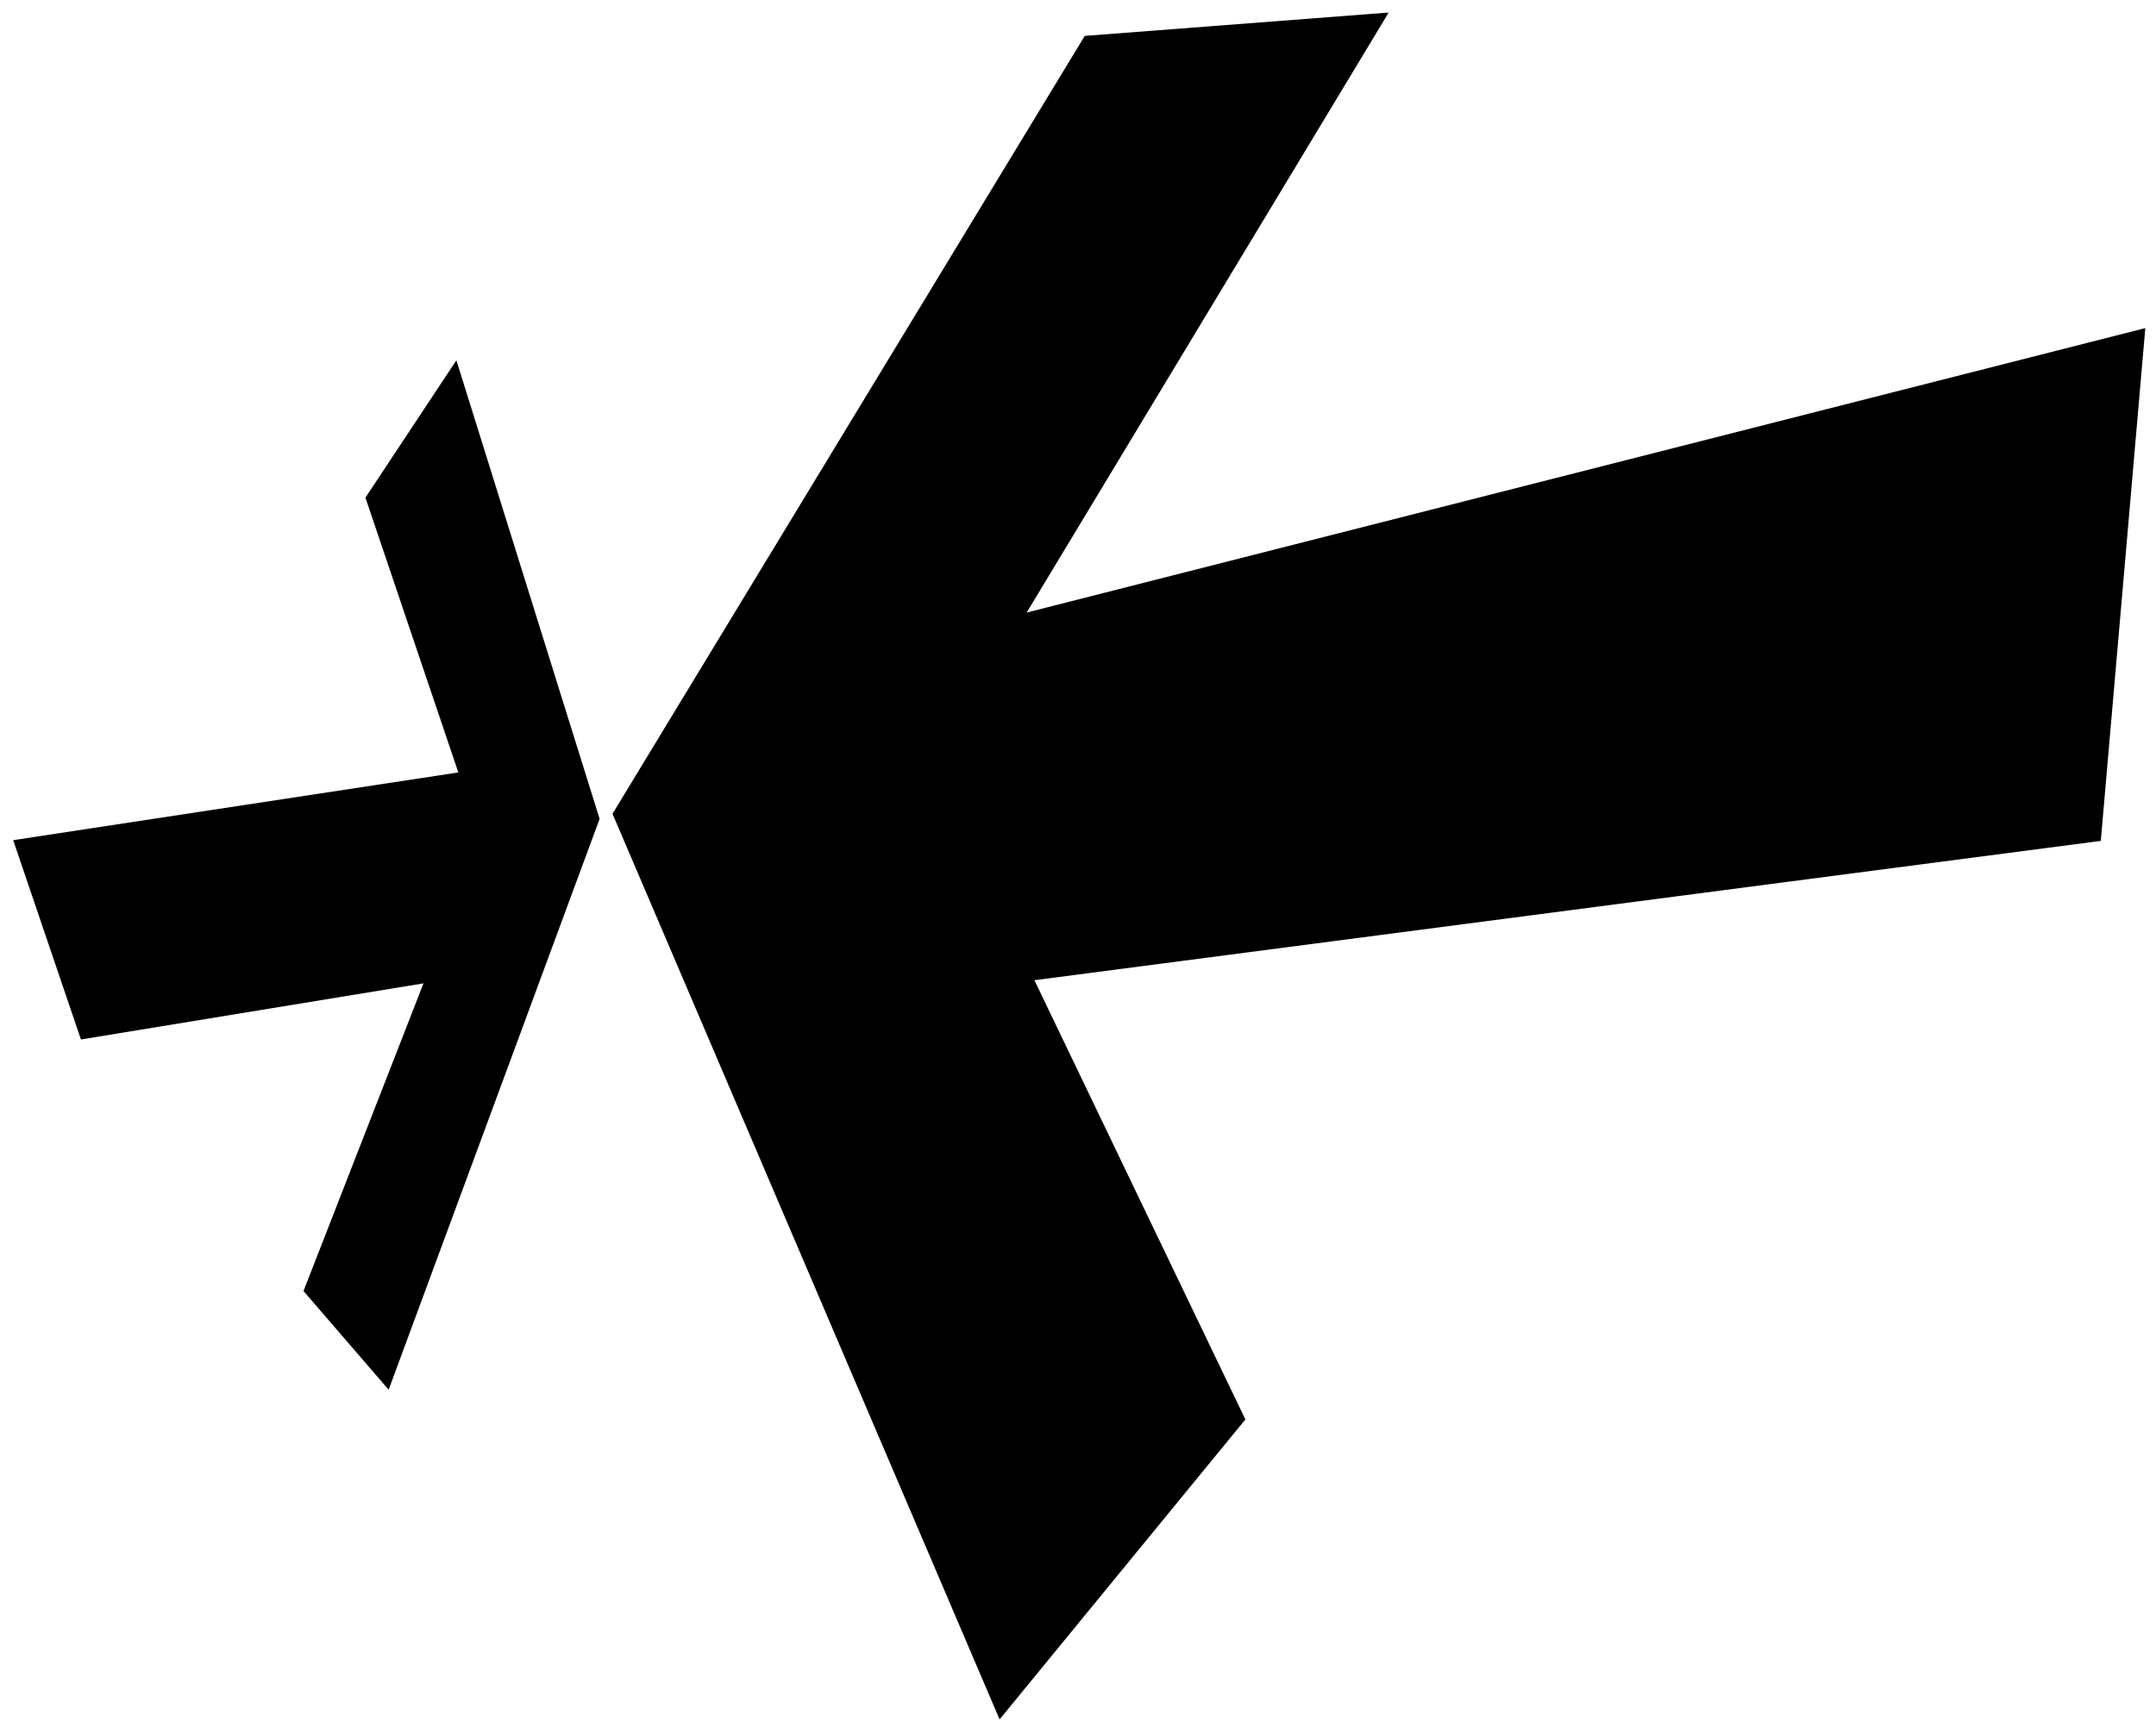
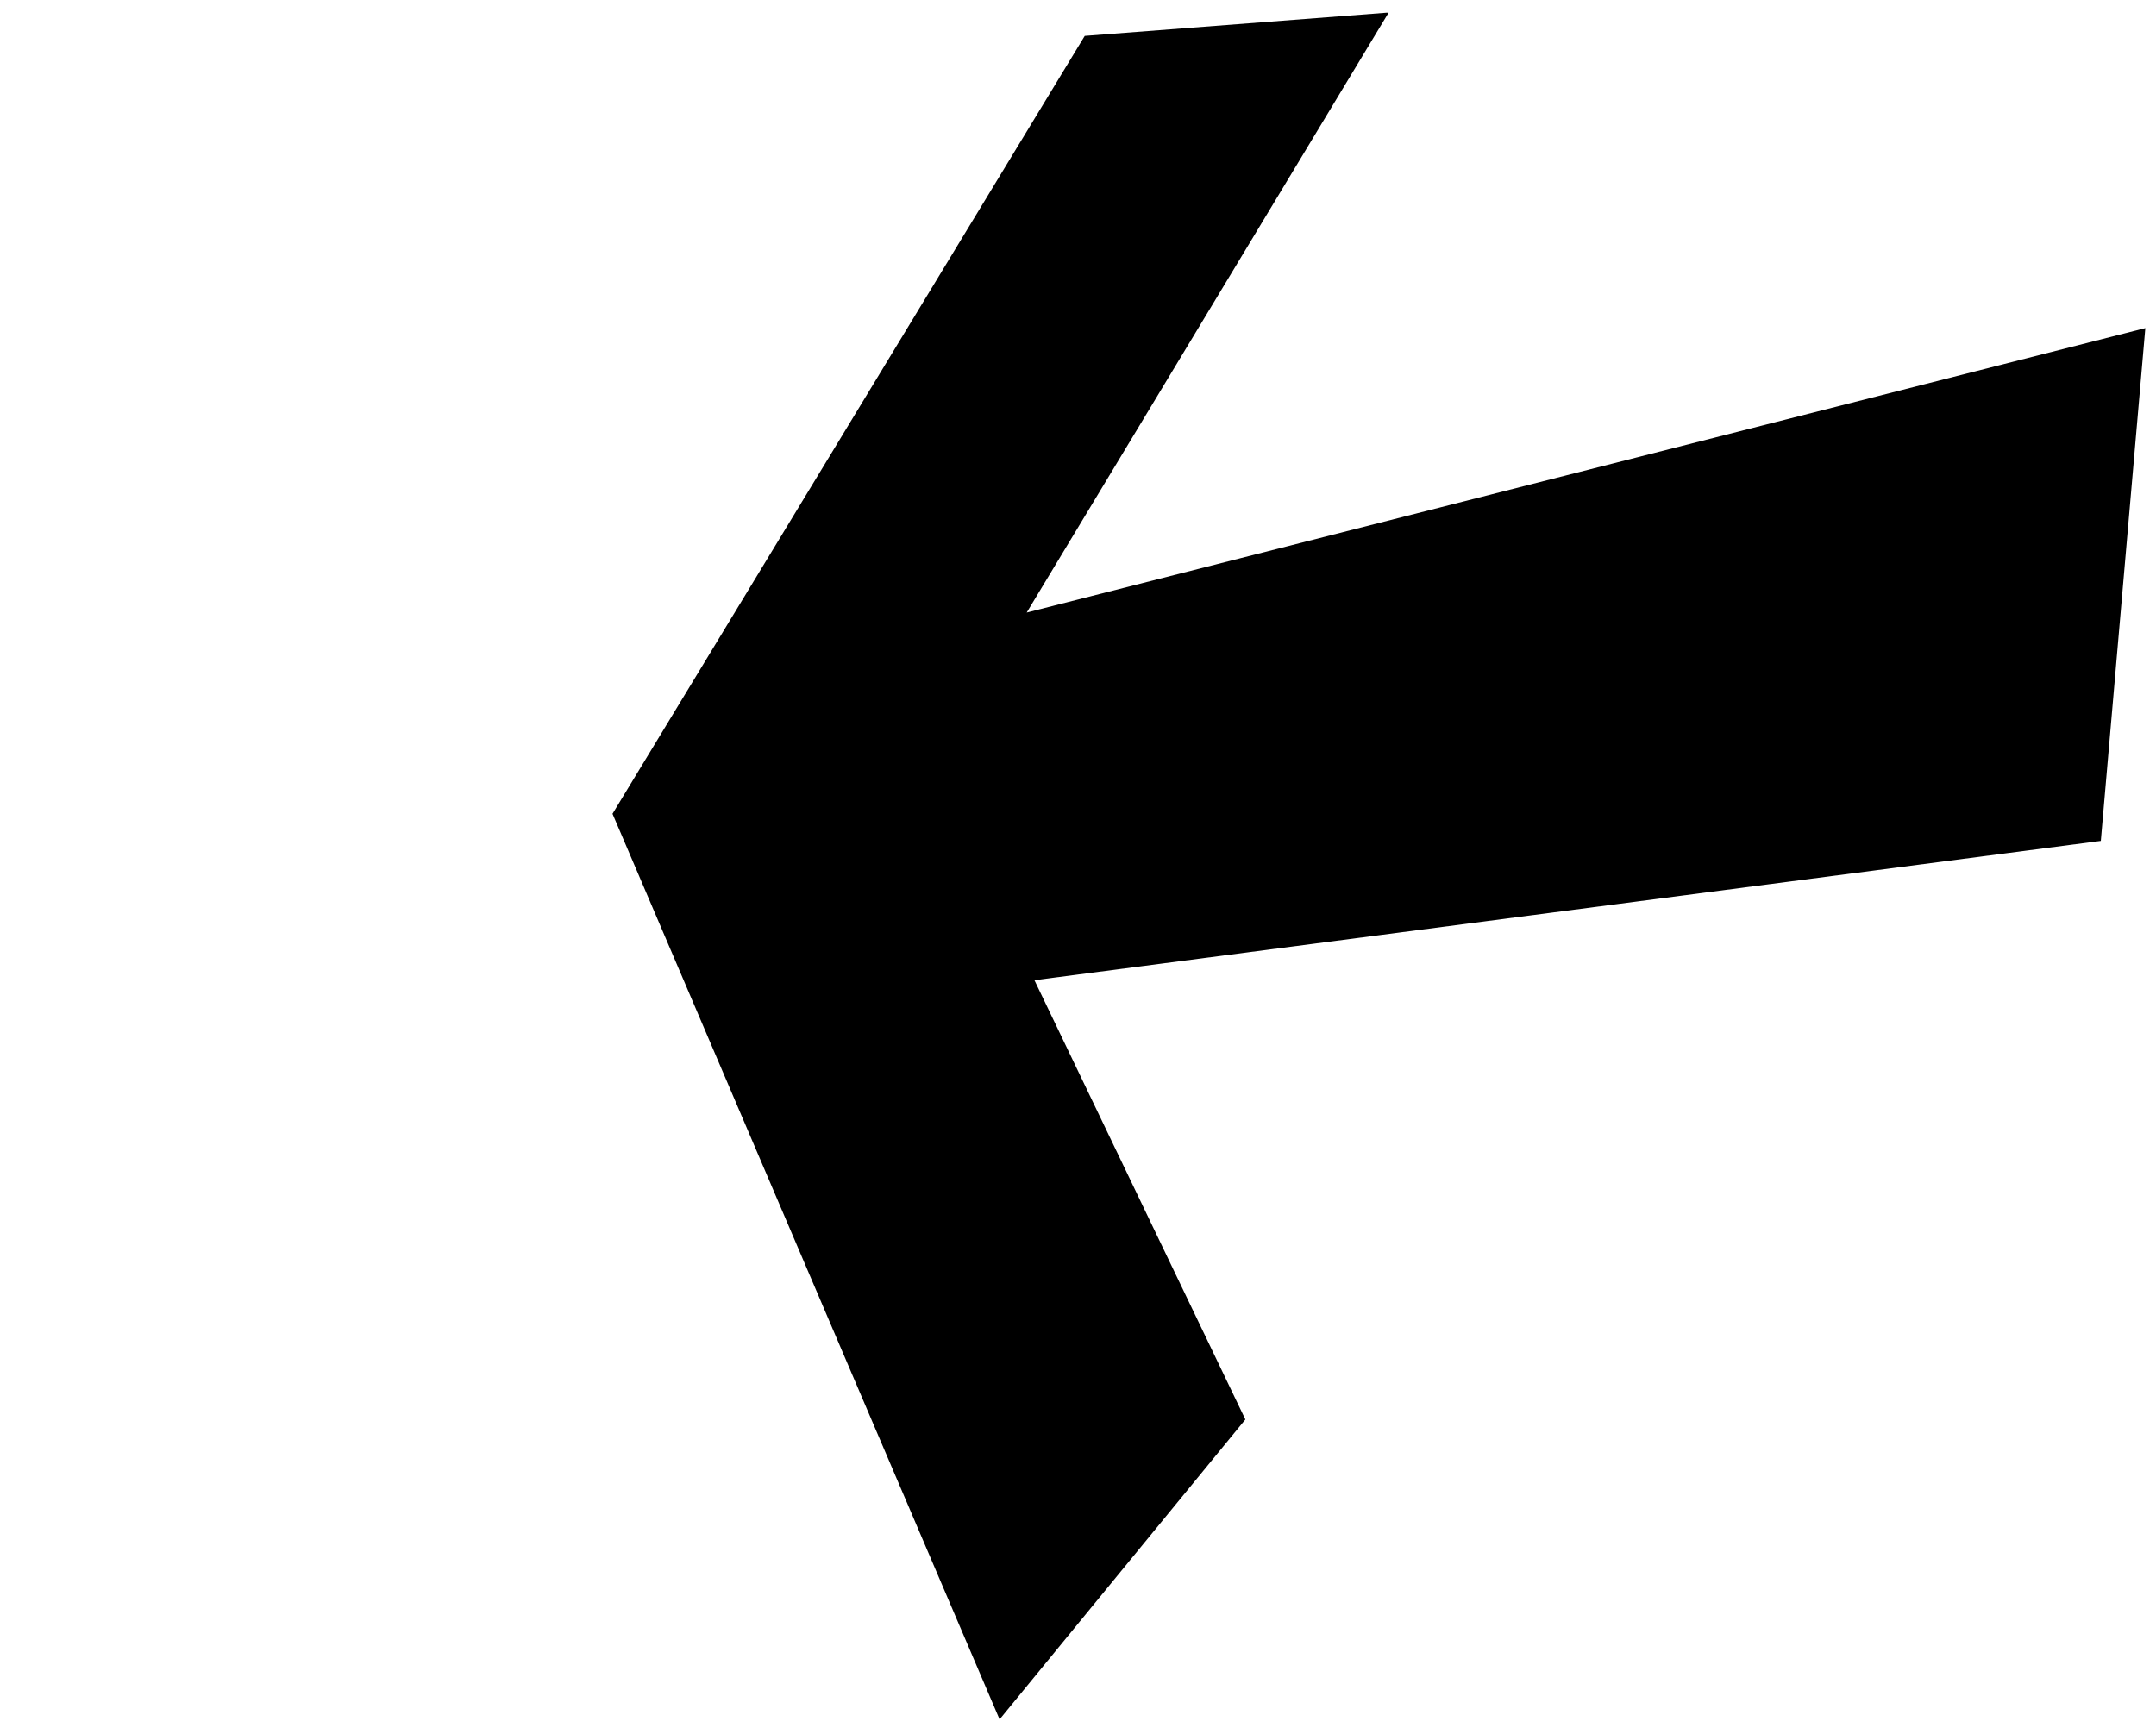
<svg xmlns="http://www.w3.org/2000/svg" width="1114" height="896" clip-rule="evenodd">
  <polygon style="fill: #000000" points="316.481,420.556 560.481,18.556 716.481,6.556 717.481,6.556 530.481,316.556 1108.481,169.556 1085.481,434.556 534.481,506.556 643.481,733.556 516.481,888.556 " />
-   <polygon style="fill: #000000" points="6.815,434.185 41.815,537.185 218.815,508.185 156.815,667.185 200.815,718.185 309.815,423.185 235.815,186.185 188.815,257.185 236.815,399.185 " />
</svg>